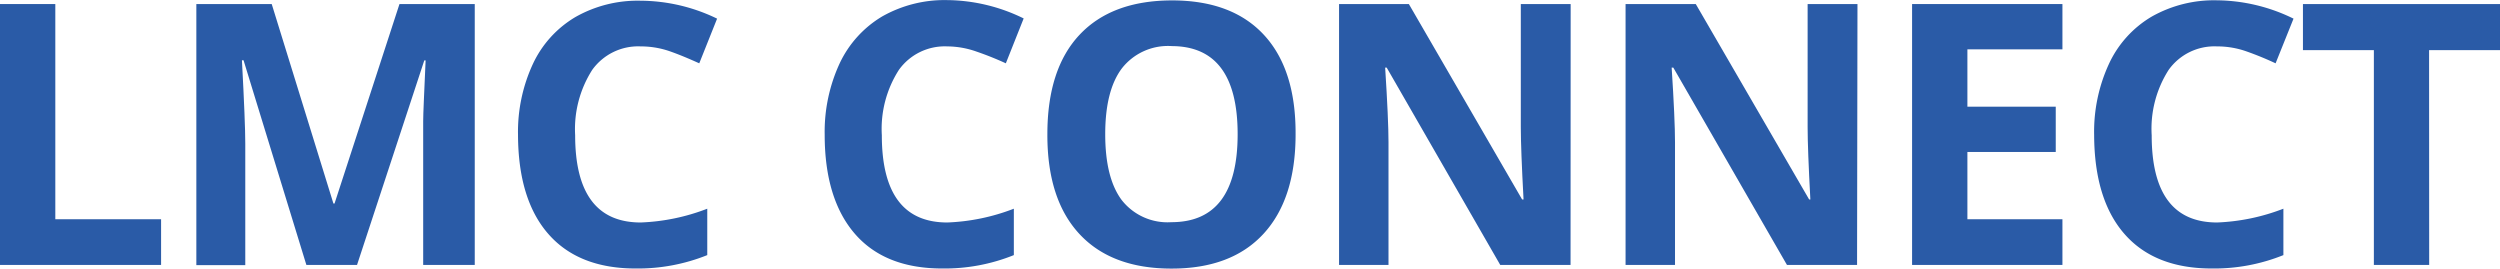
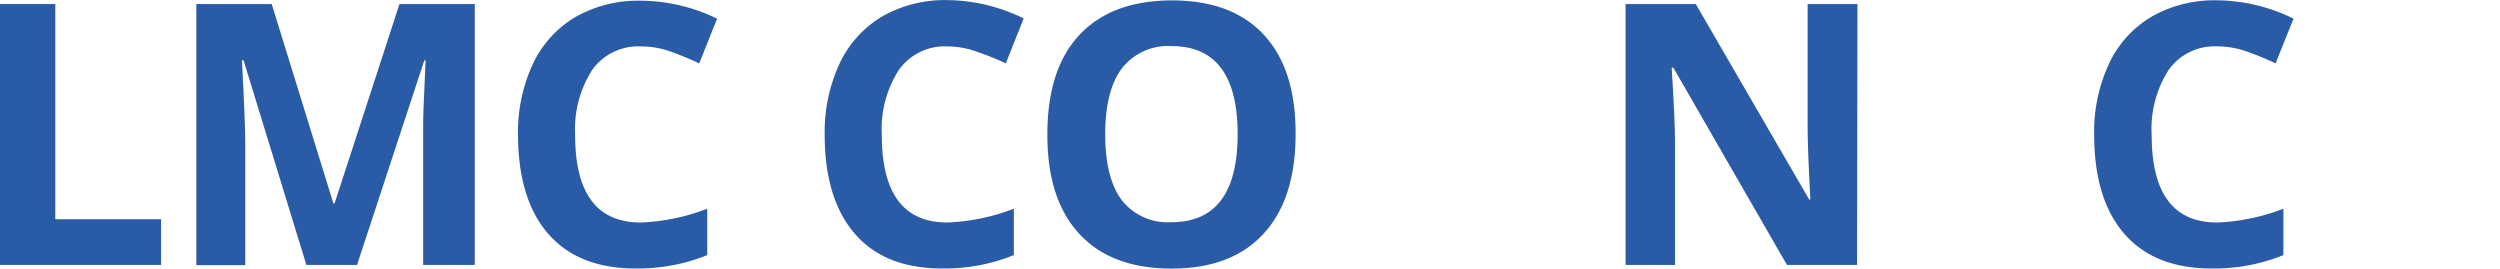
<svg xmlns="http://www.w3.org/2000/svg" id="Layer_1" data-name="Layer 1" viewBox="0 0 246.76 26.51">
  <defs>
    <style>.cls-1,.cls-3{fill:#2a5ba7;}.cls-1{stroke:#000;stroke-miterlimit:10;stroke-width:3px;}.cls-2{isolation:isolate;}</style>
  </defs>
-   <path class="cls-1" d="M167.92,58.57" transform="translate(-3.62 -2.75)" />
-   <path class="cls-1" d="M167.92,58.57" transform="translate(-3.62 -2.75)" />
  <g id="LMC_CONNECT" data-name="LMC CONNECT" class="cls-2">
    <g class="cls-2">
      <path class="cls-3" d="M3.62,28.9V3.15H9.08V24.39H19.52V28.9Z" transform="translate(-3.62 -2.75)" />
      <path class="cls-3" d="M33.86,28.9,27.66,8.7H27.5q.33,6.17.33,8.22v12H23V3.15h7.44l6.09,19.69h.11L43.05,3.15h7.43V28.9H45.39V16.71c0-.57,0-1.24,0-2s.1-2.74.24-6H45.5L38.86,28.9Z" transform="translate(-3.62 -2.75)" />
      <path class="cls-3" d="M66.86,7.33a5.58,5.58,0,0,0-4.78,2.31,10.85,10.85,0,0,0-1.69,6.46q0,8.61,6.47,8.61a20.28,20.28,0,0,0,6.57-1.36v4.58a18.3,18.3,0,0,1-7.08,1.32q-5.62,0-8.6-3.4t-3-9.79a15.93,15.93,0,0,1,1.47-7,10.56,10.56,0,0,1,4.2-4.63,12.44,12.44,0,0,1,6.42-1.61A17.48,17.48,0,0,1,74.4,4.59L72.64,9c-1-.45-1.94-.85-2.91-1.19A8.7,8.7,0,0,0,66.86,7.33Z" transform="translate(-3.62 -2.75)" />
      <path class="cls-3" d="M97.12,7.33a5.57,5.57,0,0,0-4.77,2.31,10.78,10.78,0,0,0-1.69,6.46q0,8.61,6.46,8.61a20.28,20.28,0,0,0,6.57-1.36v4.58a18.23,18.23,0,0,1-7.08,1.32c-3.74,0-6.61-1.13-8.59-3.4s-3-5.54-3-9.79A16.07,16.07,0,0,1,86.5,9a10.68,10.68,0,0,1,4.2-4.63,12.49,12.49,0,0,1,6.42-1.61,17.45,17.45,0,0,1,7.54,1.81L102.9,9A31,31,0,0,0,100,7.84,8.75,8.75,0,0,0,97.12,7.33Z" transform="translate(-3.62 -2.75)" />
      <path class="cls-3" d="M131.5,16q0,6.39-3.17,9.83t-9.09,3.43q-5.92,0-9.09-3.43T107,16q0-6.44,3.18-9.82t9.12-3.39q5.93,0,9.08,3.41T131.5,16Zm-18.79,0q0,4.32,1.63,6.5a5.74,5.74,0,0,0,4.9,2.18q6.54,0,6.54-8.68t-6.5-8.7a5.77,5.77,0,0,0-4.92,2.19Q112.71,11.67,112.71,16Z" transform="translate(-3.62 -2.75)" />
-       <path class="cls-3" d="M158.64,28.9H151.7L140.49,9.42h-.15c.22,3.44.33,5.9.33,7.36V28.9h-4.88V3.15h6.89l11.18,19.29H154c-.18-3.35-.27-5.71-.27-7.1V3.15h4.92Z" transform="translate(-3.62 -2.75)" />
      <path class="cls-3" d="M186.92,28.9H180L168.78,9.42h-.16c.22,3.44.33,5.9.33,7.36V28.9h-4.88V3.15H171l11.19,19.29h.12c-.18-3.35-.27-5.71-.27-7.1V3.15h4.92Z" transform="translate(-3.62 -2.75)" />
-       <path class="cls-3" d="M207.19,28.9H192.35V3.15h14.84V7.62h-9.38v5.66h8.72v4.47h-8.72v6.64h9.38Z" transform="translate(-3.62 -2.75)" />
      <path class="cls-3" d="M222.45,7.33a5.55,5.55,0,0,0-4.77,2.31A10.78,10.78,0,0,0,216,16.1q0,8.61,6.46,8.61A20.28,20.28,0,0,0,229,23.35v4.58a18.23,18.23,0,0,1-7.08,1.32q-5.62,0-8.6-3.4t-3-9.79a15.93,15.93,0,0,1,1.46-7A10.56,10.56,0,0,1,216,4.39a12.49,12.49,0,0,1,6.42-1.61A17.48,17.48,0,0,1,230,4.59L228.23,9a31.22,31.22,0,0,0-2.91-1.19A8.65,8.65,0,0,0,222.45,7.33Z" transform="translate(-3.62 -2.75)" />
-       <path class="cls-3" d="M243.39,28.9h-5.46V7.7h-7V3.15h19.45V7.7h-7Z" transform="translate(-3.62 -2.75)" />
    </g>
  </g>
</svg>